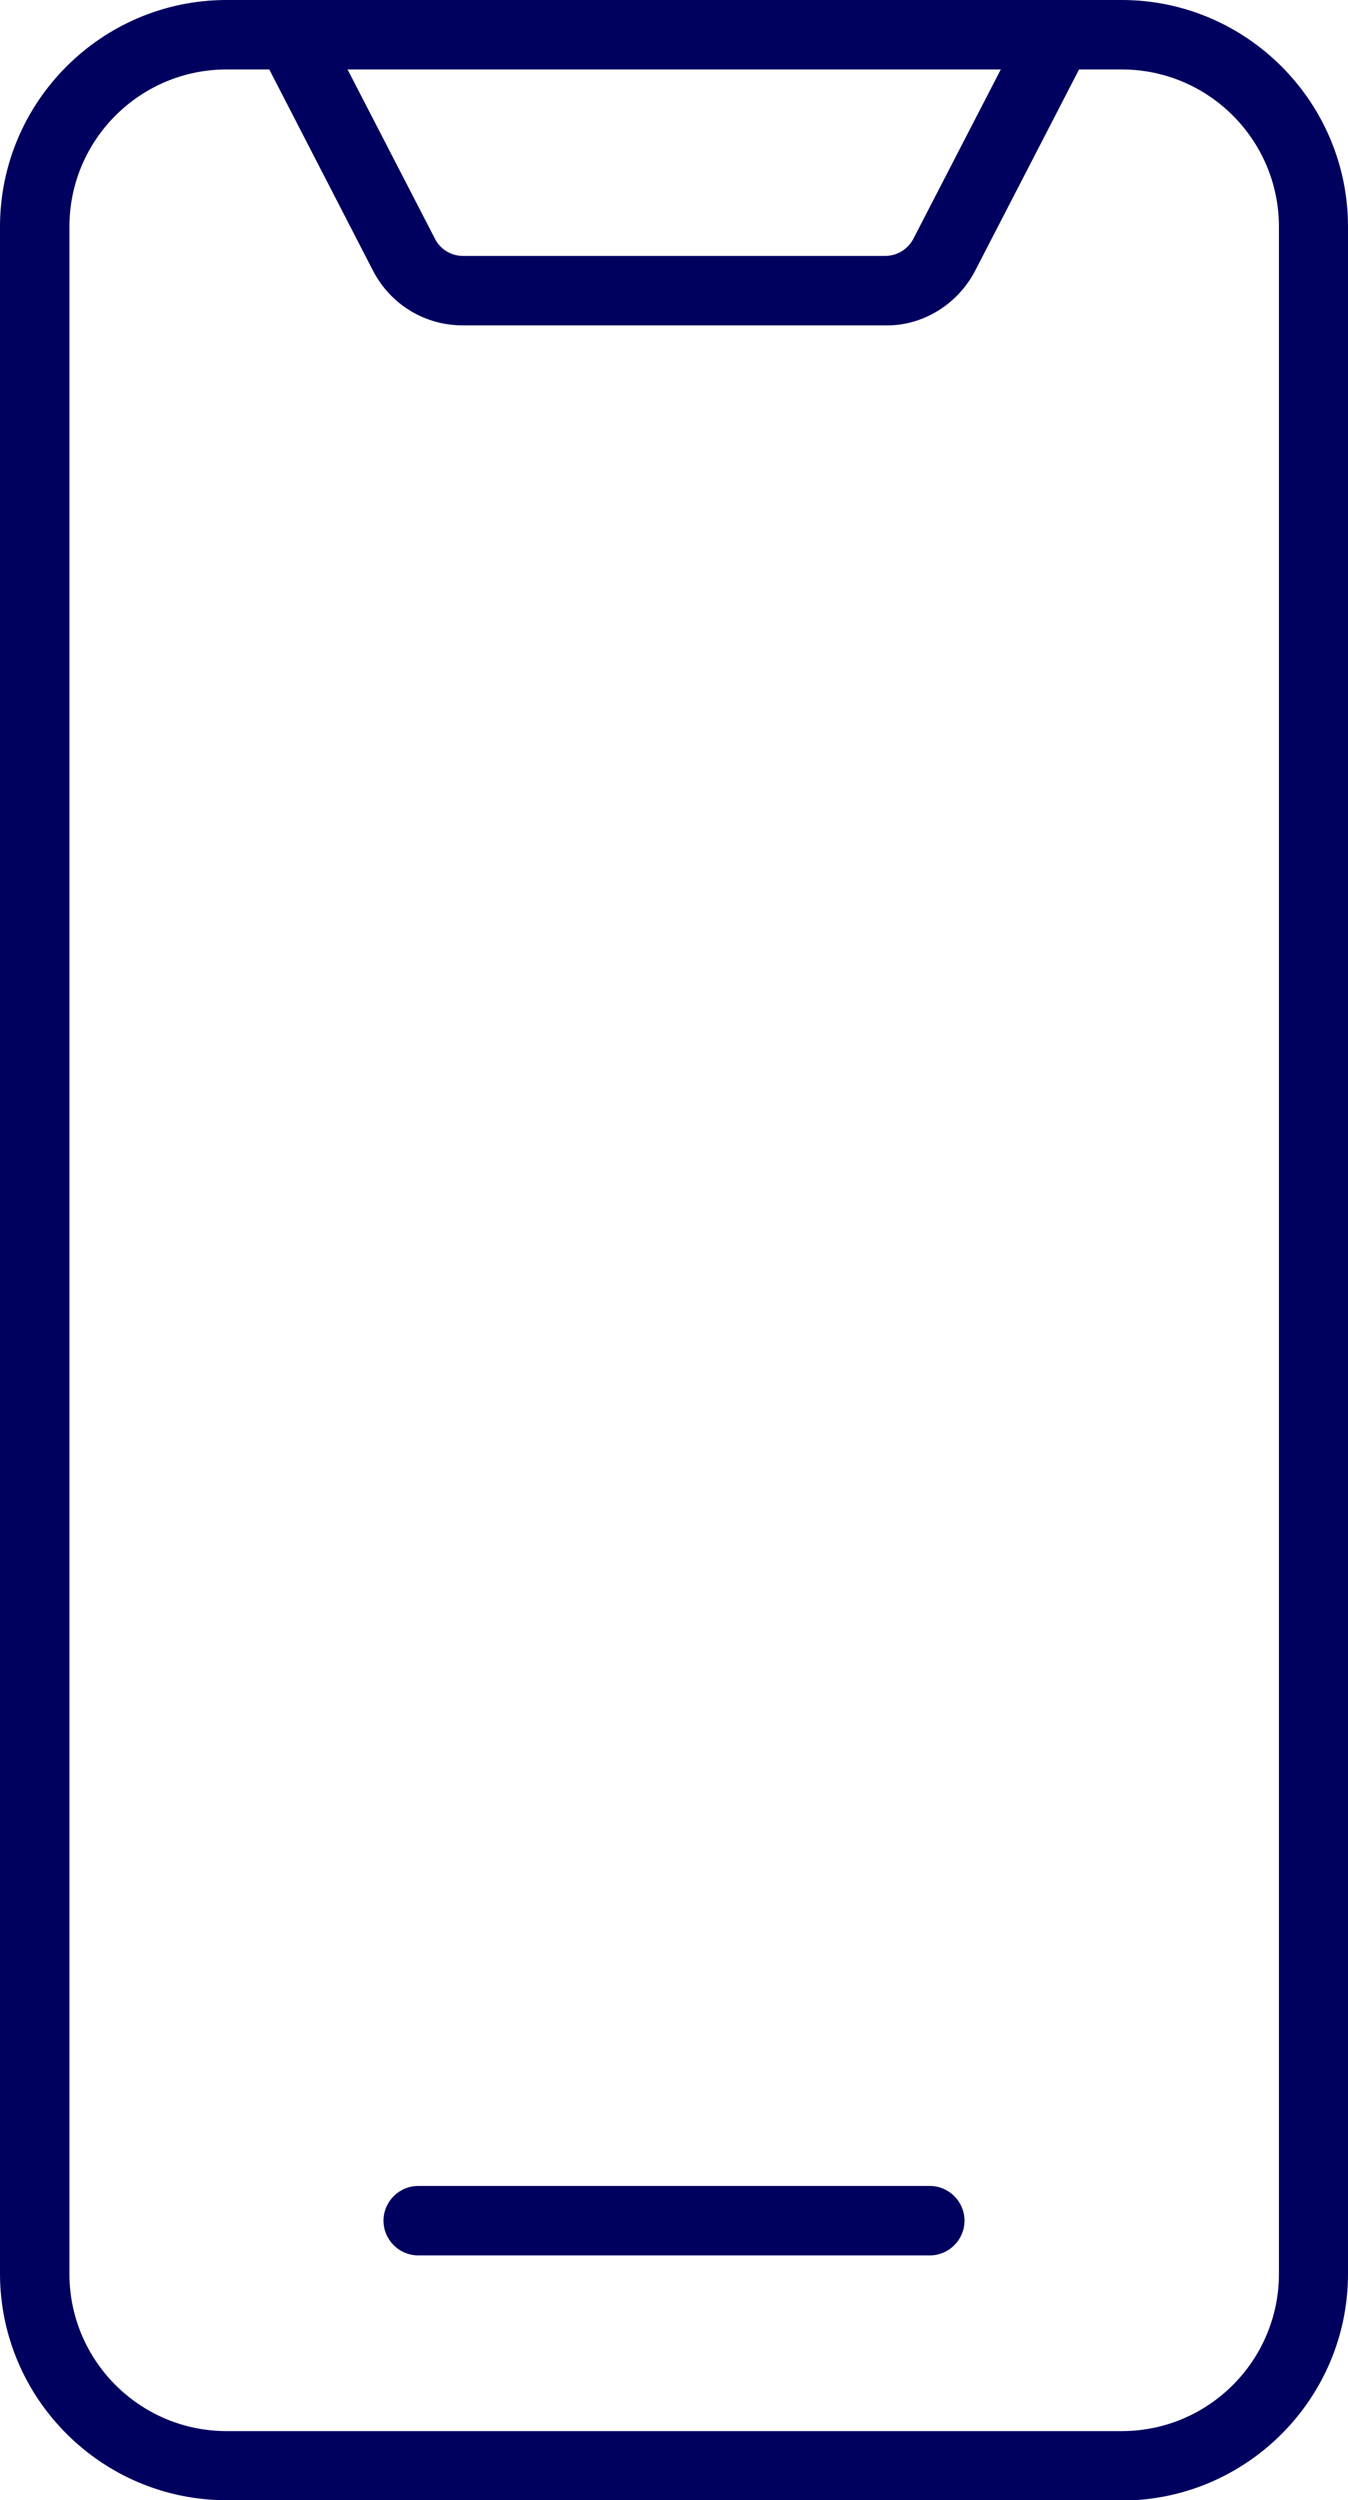
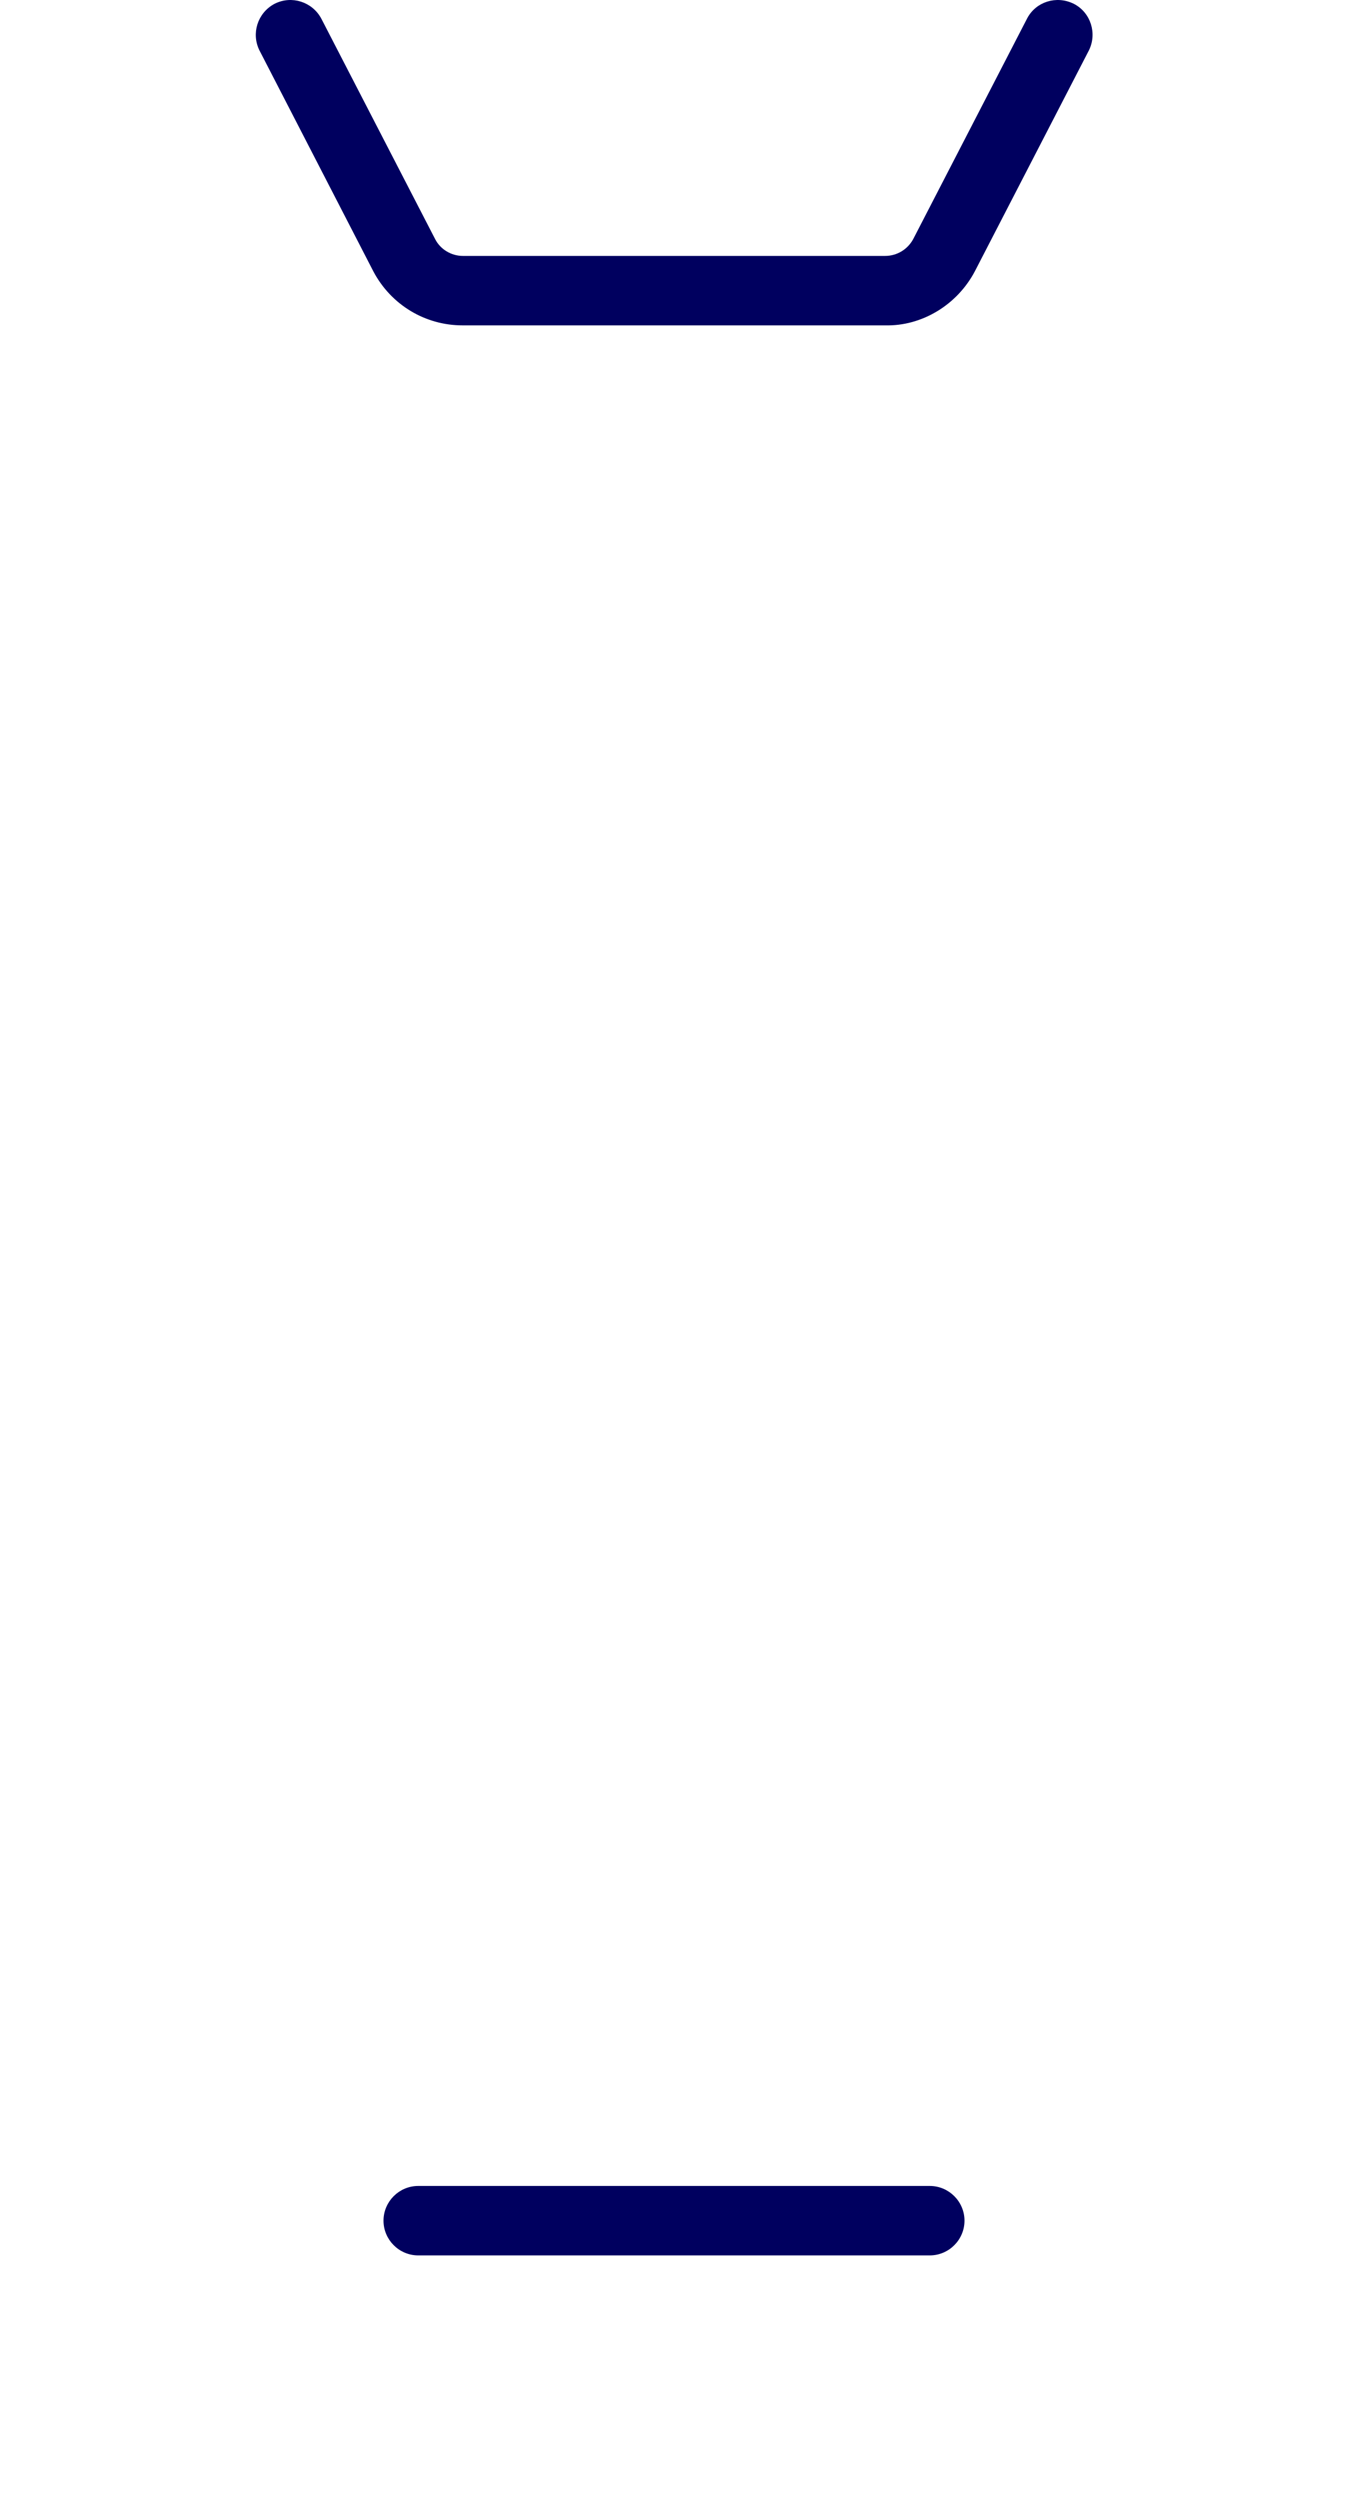
<svg xmlns="http://www.w3.org/2000/svg" id="_レイヤー_2" viewBox="0 0 38.84 72">
  <defs>
    <style>.cls-1{fill:#00005f;}</style>
  </defs>
  <g id="_レイヤー_1-2">
    <g>
-       <path class="cls-1" d="M32.32,72H6.53c-3.6,0-6.53-2.93-6.53-6.53V6.53C0,2.93,2.93,0,6.53,0h25.79C35.91,0,38.84,2.93,38.84,6.53v58.95c0,3.6-2.93,6.53-6.53,6.53ZM6.53,2c-2.5,0-4.53,2.03-4.53,4.53v58.95c0,2.5,2.03,4.53,4.53,4.53h25.79c2.5,0,4.53-2.03,4.53-4.53V6.53c0-2.5-2.03-4.53-4.53-4.53H6.53Z" />
      <path class="cls-1" d="M13.33,9.37c-1.08,0-2.06-.59-2.57-1.55L7.48,1.46c-.25-.49-.06-1.09,.43-1.35,.49-.25,1.09-.06,1.35,.43l3.28,6.35c.15,.29,.46,.48,.8,.48h12.16c.35,0,.65-.19,.81-.48L29.59,.54c.25-.49,.85-.68,1.35-.43,.49,.25,.68,.86,.43,1.35l-3.28,6.35c-.51,.97-1.53,1.59-2.6,1.56H13.33Z" />
      <path class="cls-1" d="M26.79,64.95H12.05c-.55,0-1-.45-1-1s.45-1,1-1h14.74c.55,0,1,.45,1,1s-.45,1-1,1Z" />
    </g>
  </g>
</svg>